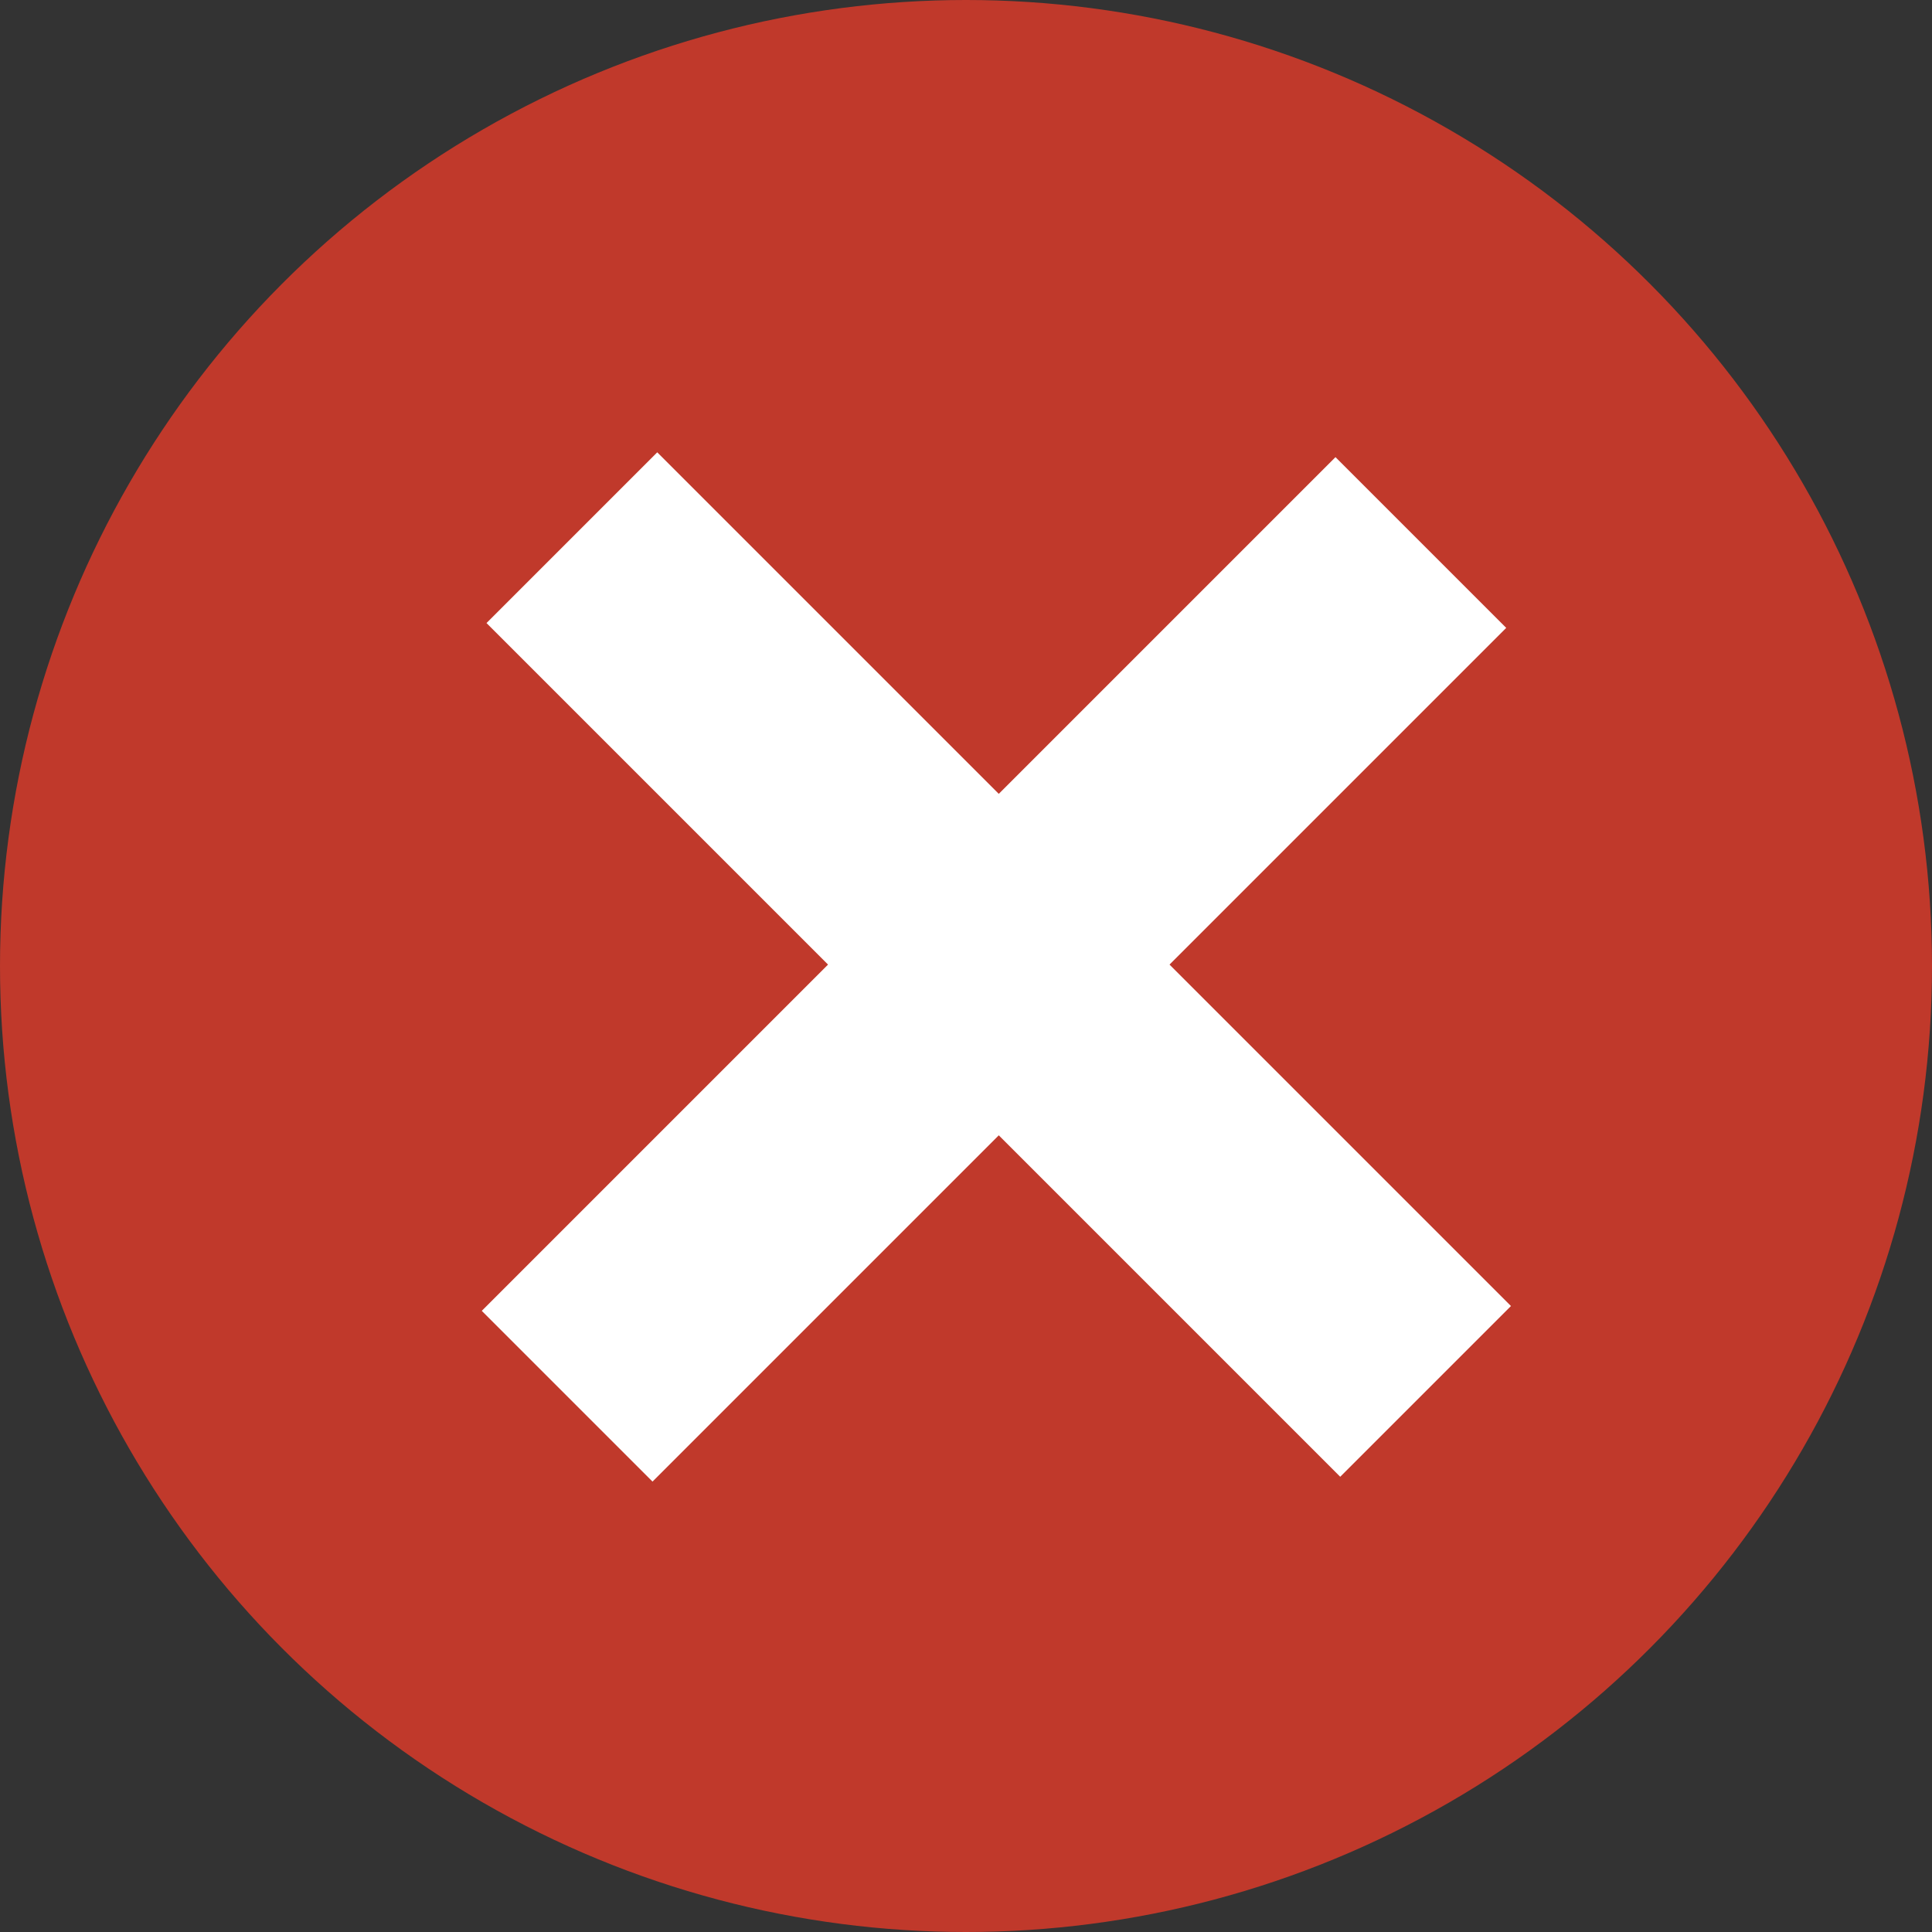
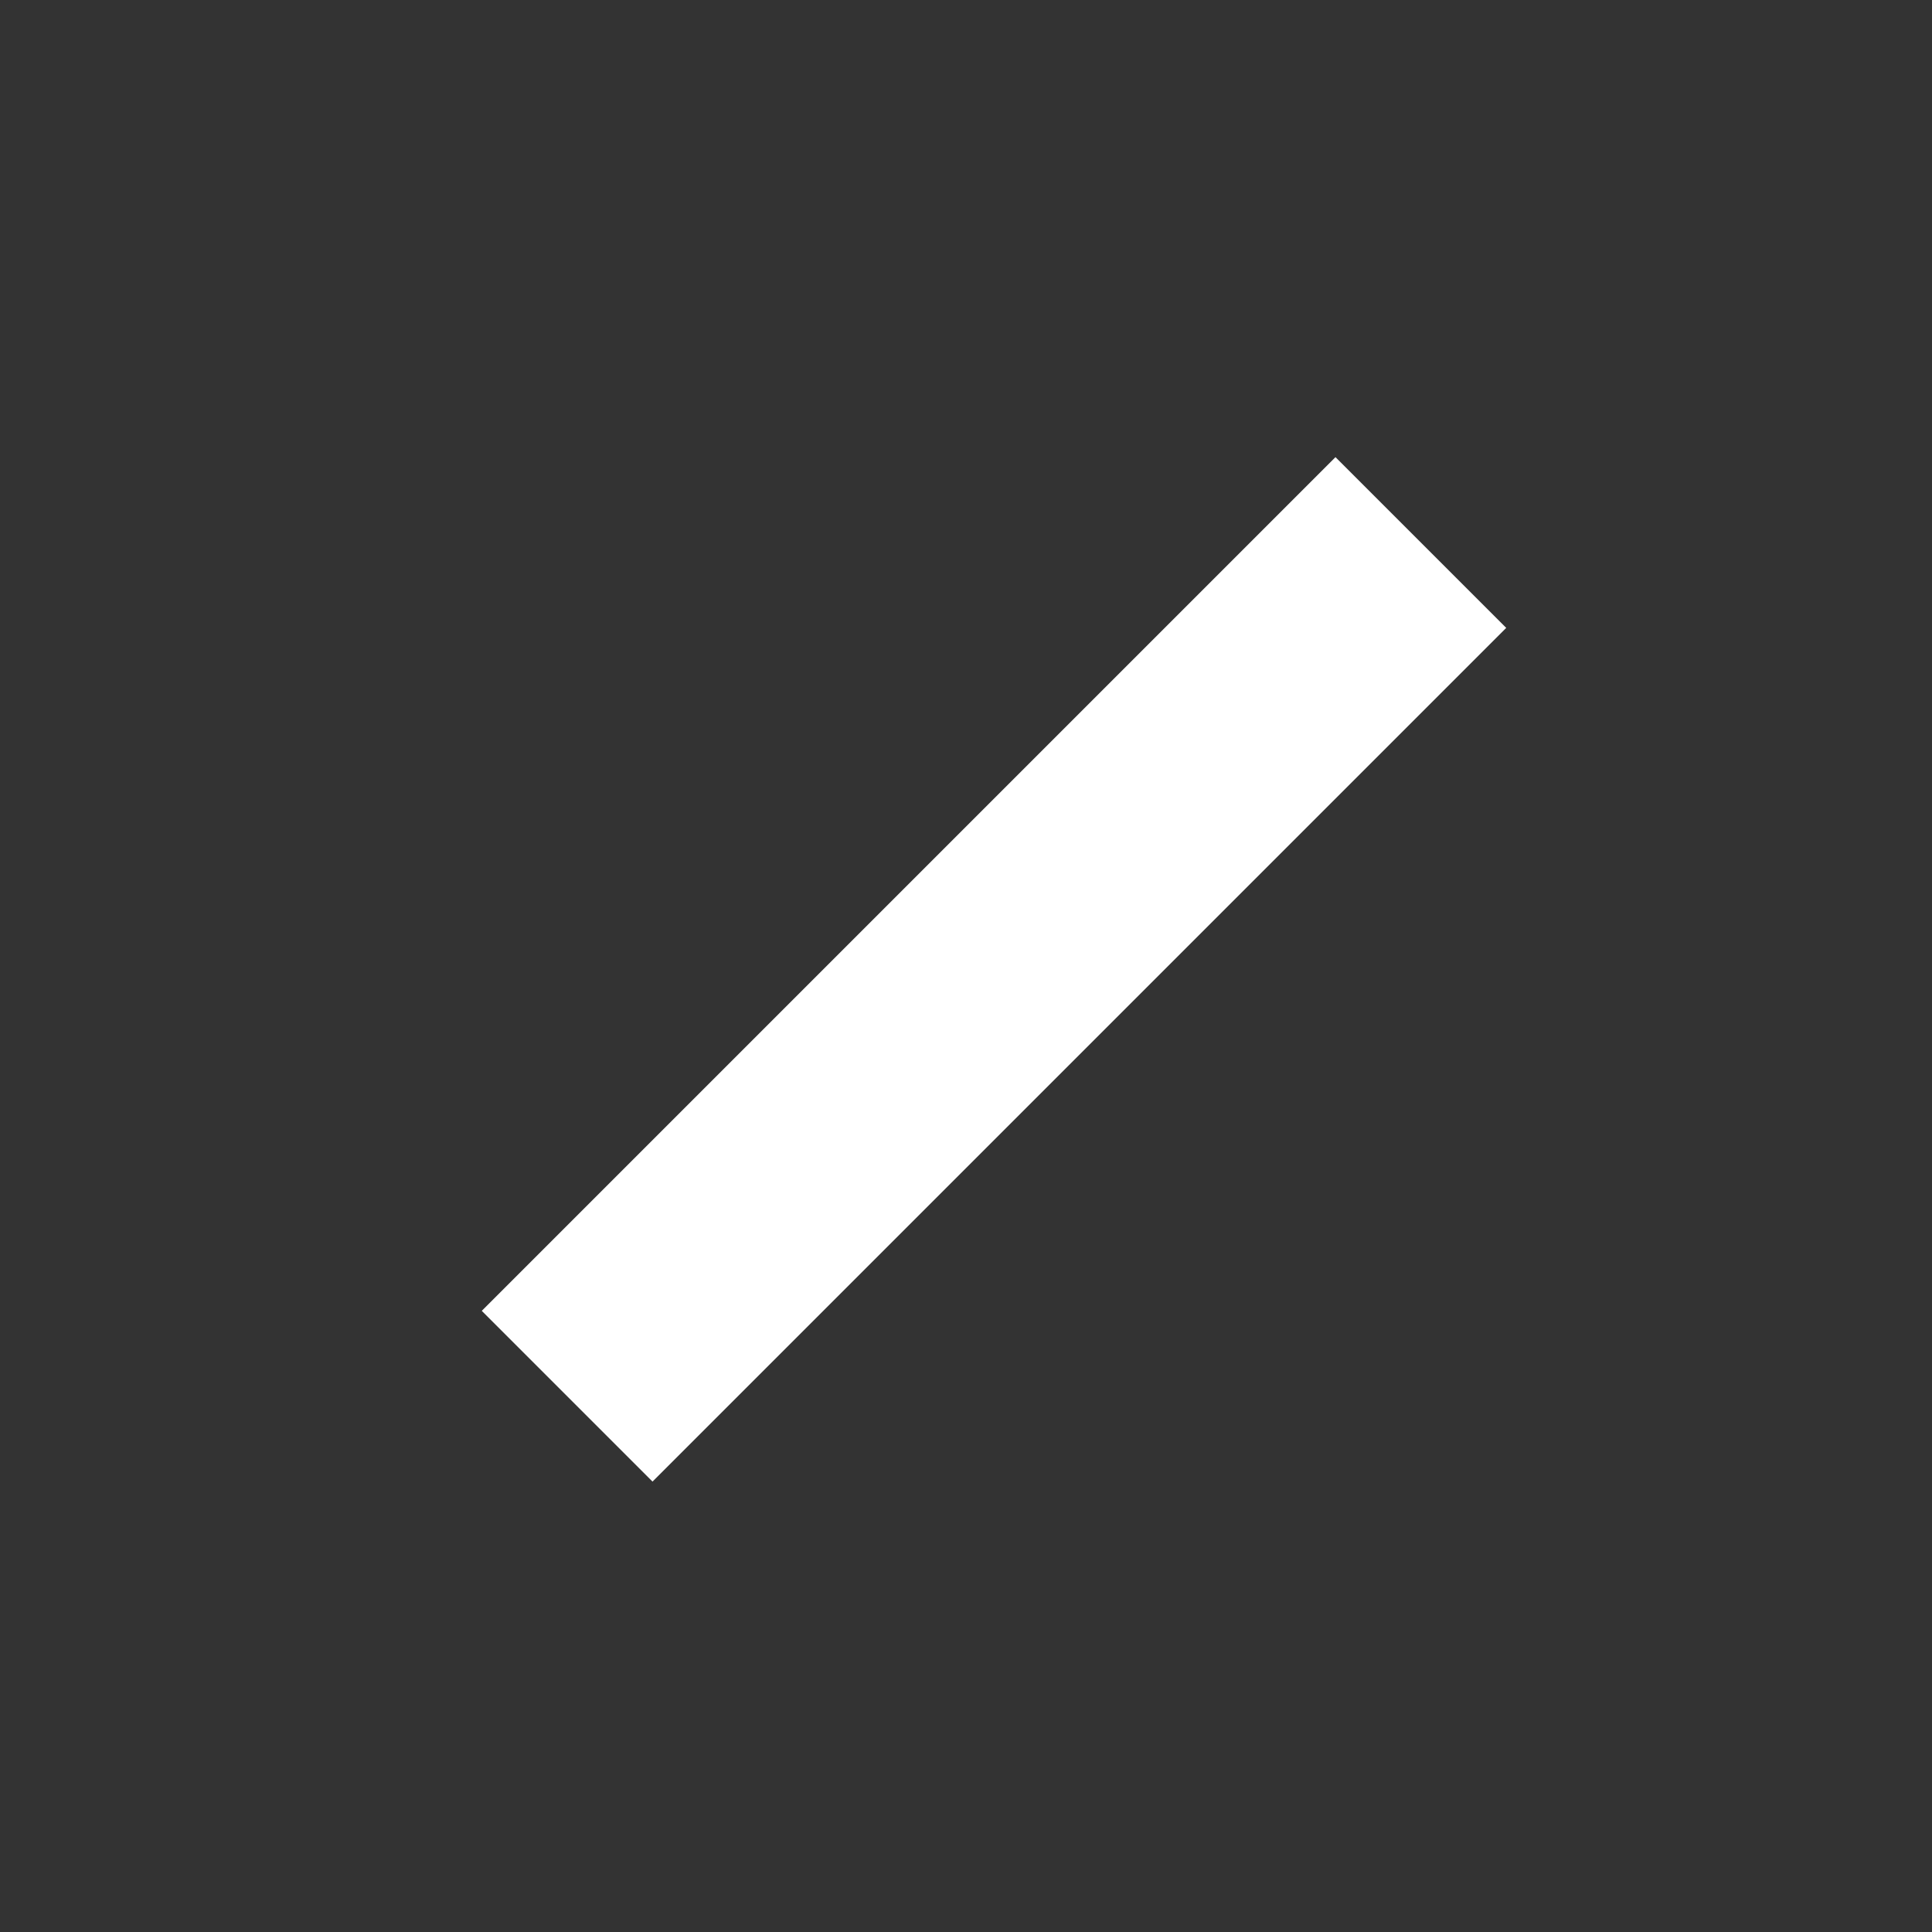
<svg xmlns="http://www.w3.org/2000/svg" version="1.1" id="Layer_1" x="0px" y="0px" width="16px" height="16px" viewBox="0 0 16 16" enable-background="new 0 0 16 16" xml:space="preserve">
  <rect x="0" y="0" width="16" height="16" fill="#333333" stroke="none" />
  <g>
-     <circle fill="#C0392B" cx="8" cy="8" r="8" />
-     <rect x="7.3" y="3" transform="matrix(0.707 -0.707 0.707 0.707 -3.253 8.2)" fill="#FFFFFF" width="2" height="10" />
    <rect x="7.3" y="3" transform="matrix(-0.707 -0.707 0.707 -0.707 8.444 19.552)" fill="#FFFFFF" width="2" height="10" />
  </g>
</svg>